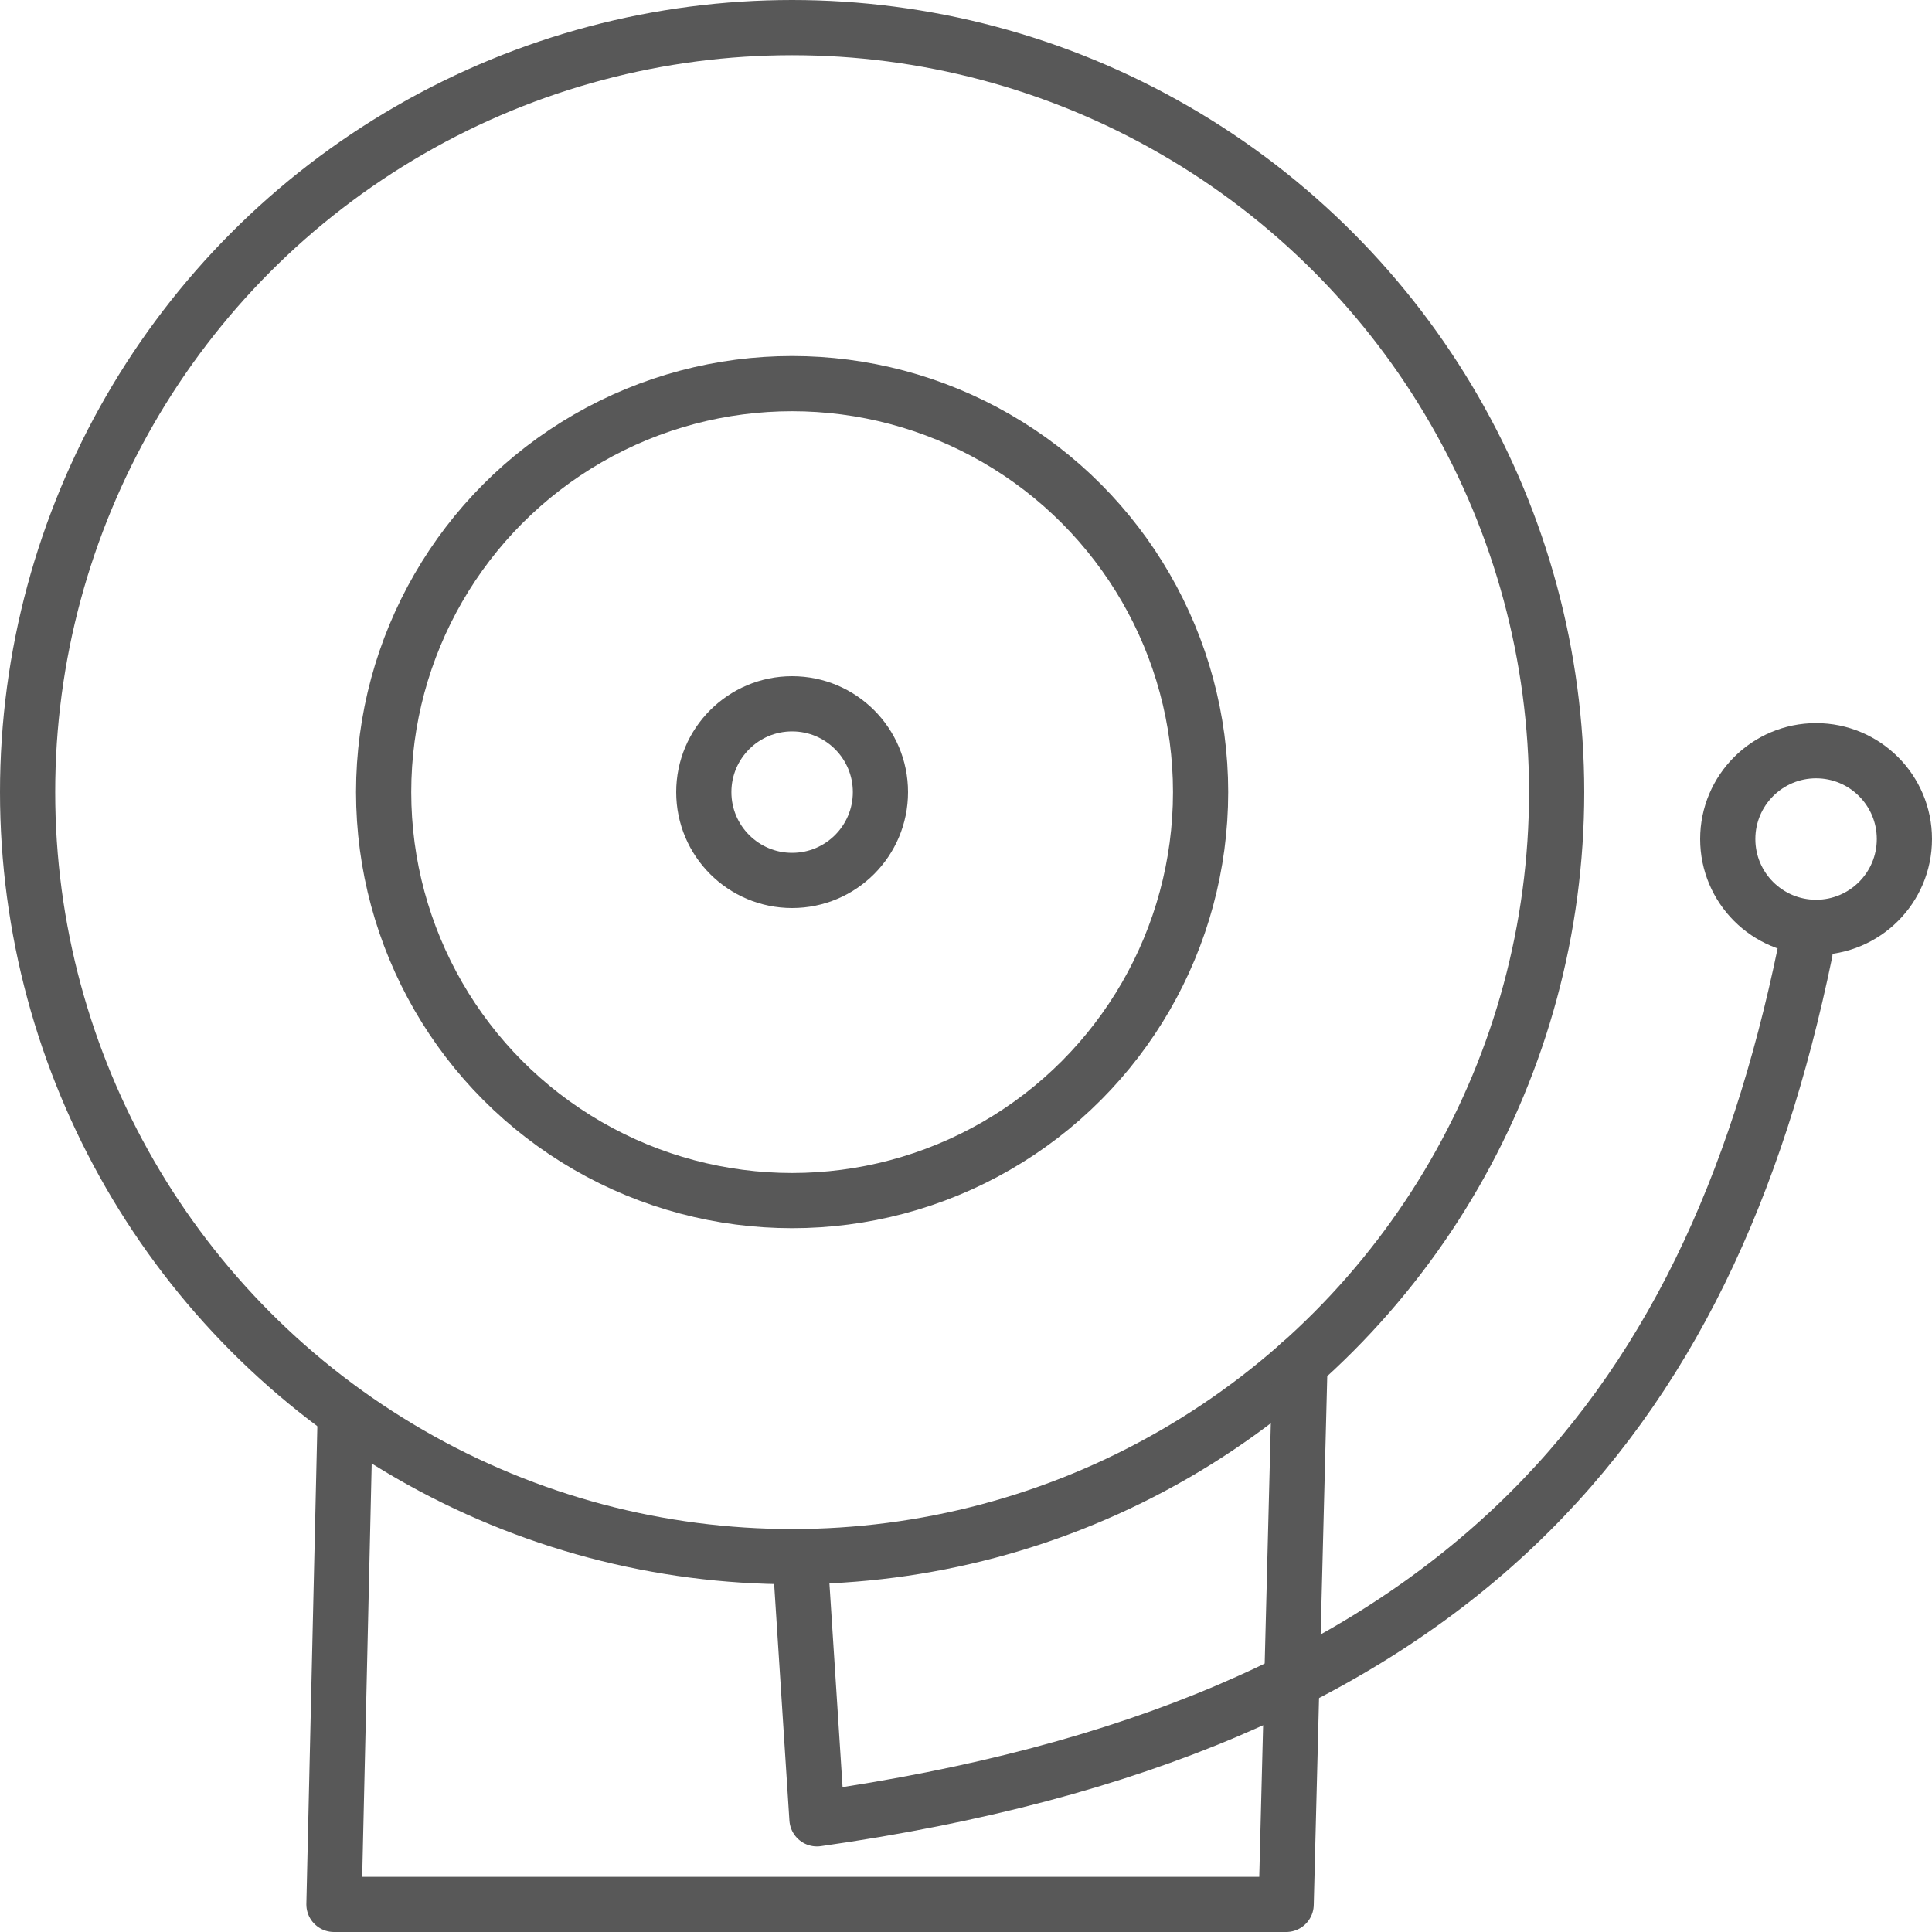
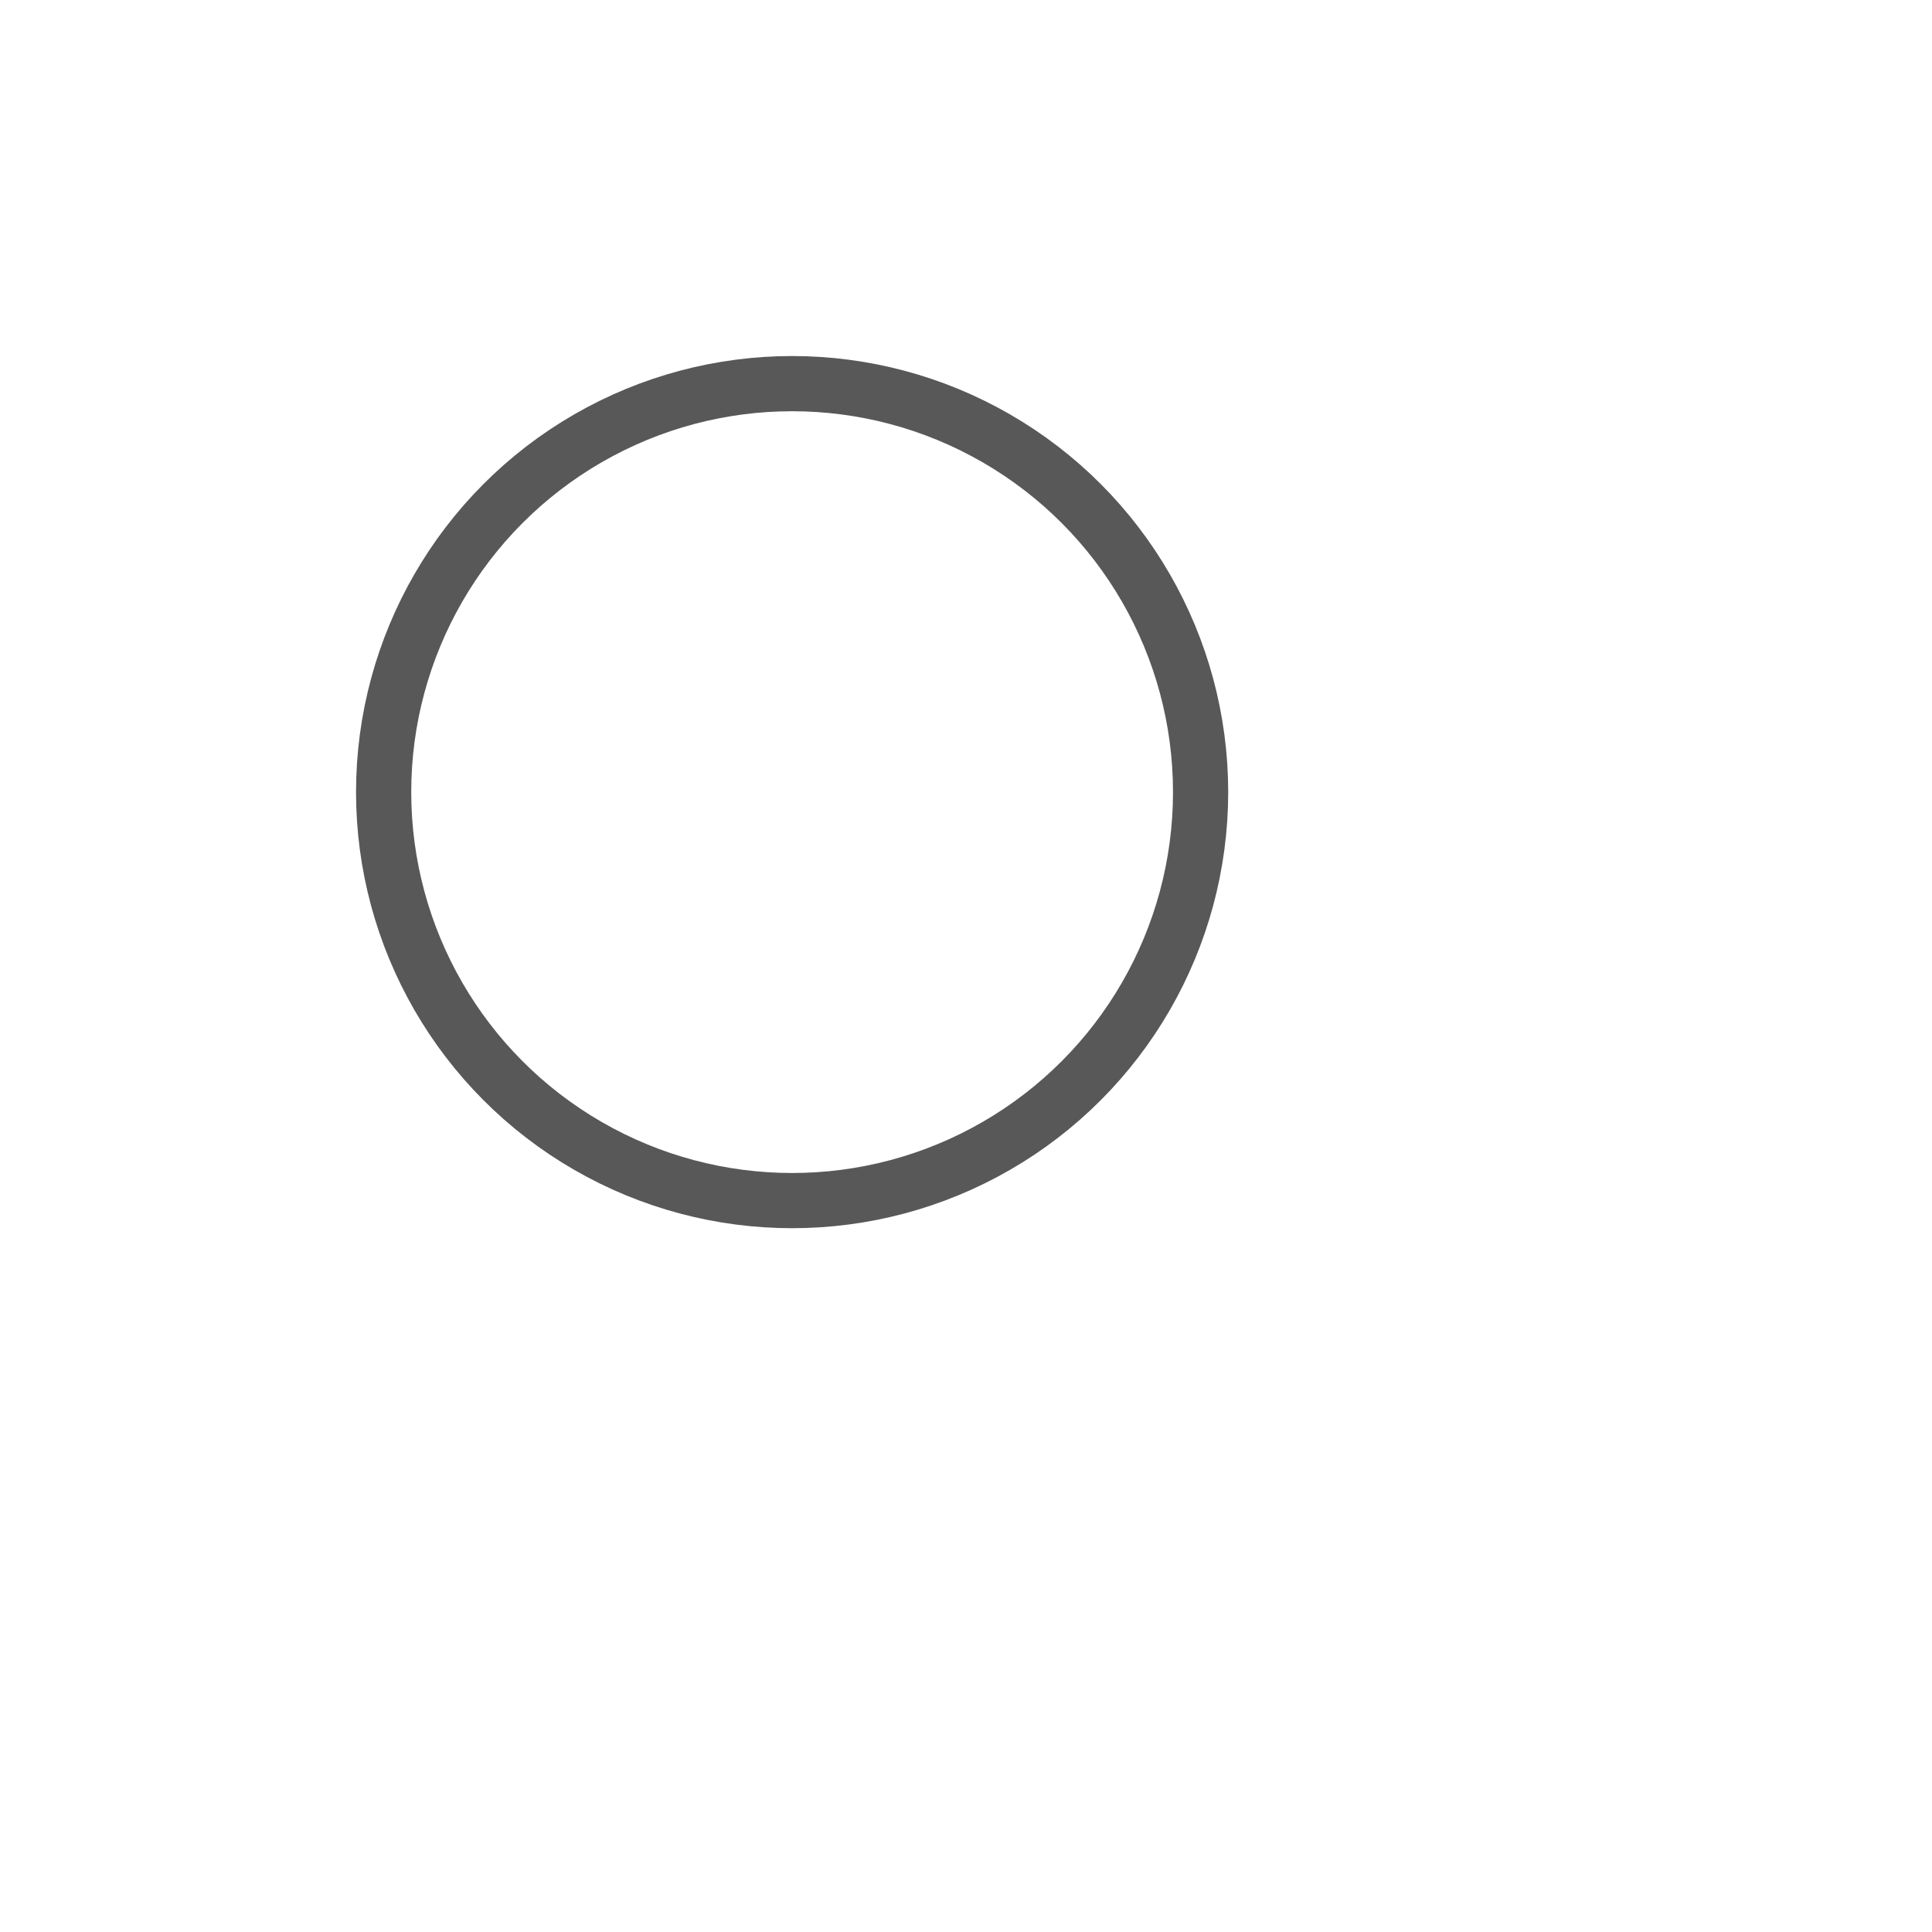
<svg xmlns="http://www.w3.org/2000/svg" width="70" height="70" viewBox="0 0 70 70">
  <g transform="translate(-145 -346.1)">
-     <circle cx="27.7" cy="27.7" r="27.7" transform="translate(146 347.1)" fill="none" stroke="#585858" stroke-linecap="round" stroke-linejoin="round" stroke-width="2" />
    <circle cx="14.8" cy="14.8" r="14.8" transform="translate(158.9 360)" fill="none" stroke="#585858" stroke-linecap="round" stroke-linejoin="round" stroke-width="2" />
-     <circle cx="3.2" cy="3.2" r="3.2" transform="translate(170.5 371.6)" fill="none" stroke="#585858" stroke-linecap="round" stroke-linejoin="round" stroke-width="2" />
-     <path d="M157.5,397.7l-.4,17.4h34.5l.5-19.6" fill="none" stroke="#585858" stroke-linecap="round" stroke-linejoin="round" stroke-width="2" />
-     <path d="M174,402.7l.6,9.3c23.2-3.3,32.3-14.5,35.8-31.4" fill="none" stroke="#585858" stroke-linecap="round" stroke-linejoin="round" stroke-width="2" />
-     <circle cx="3.2" cy="3.2" r="3.2" transform="translate(207.6 373.3)" fill="none" stroke="#585858" stroke-linecap="round" stroke-linejoin="round" stroke-width="2" />
  </g>
</svg>